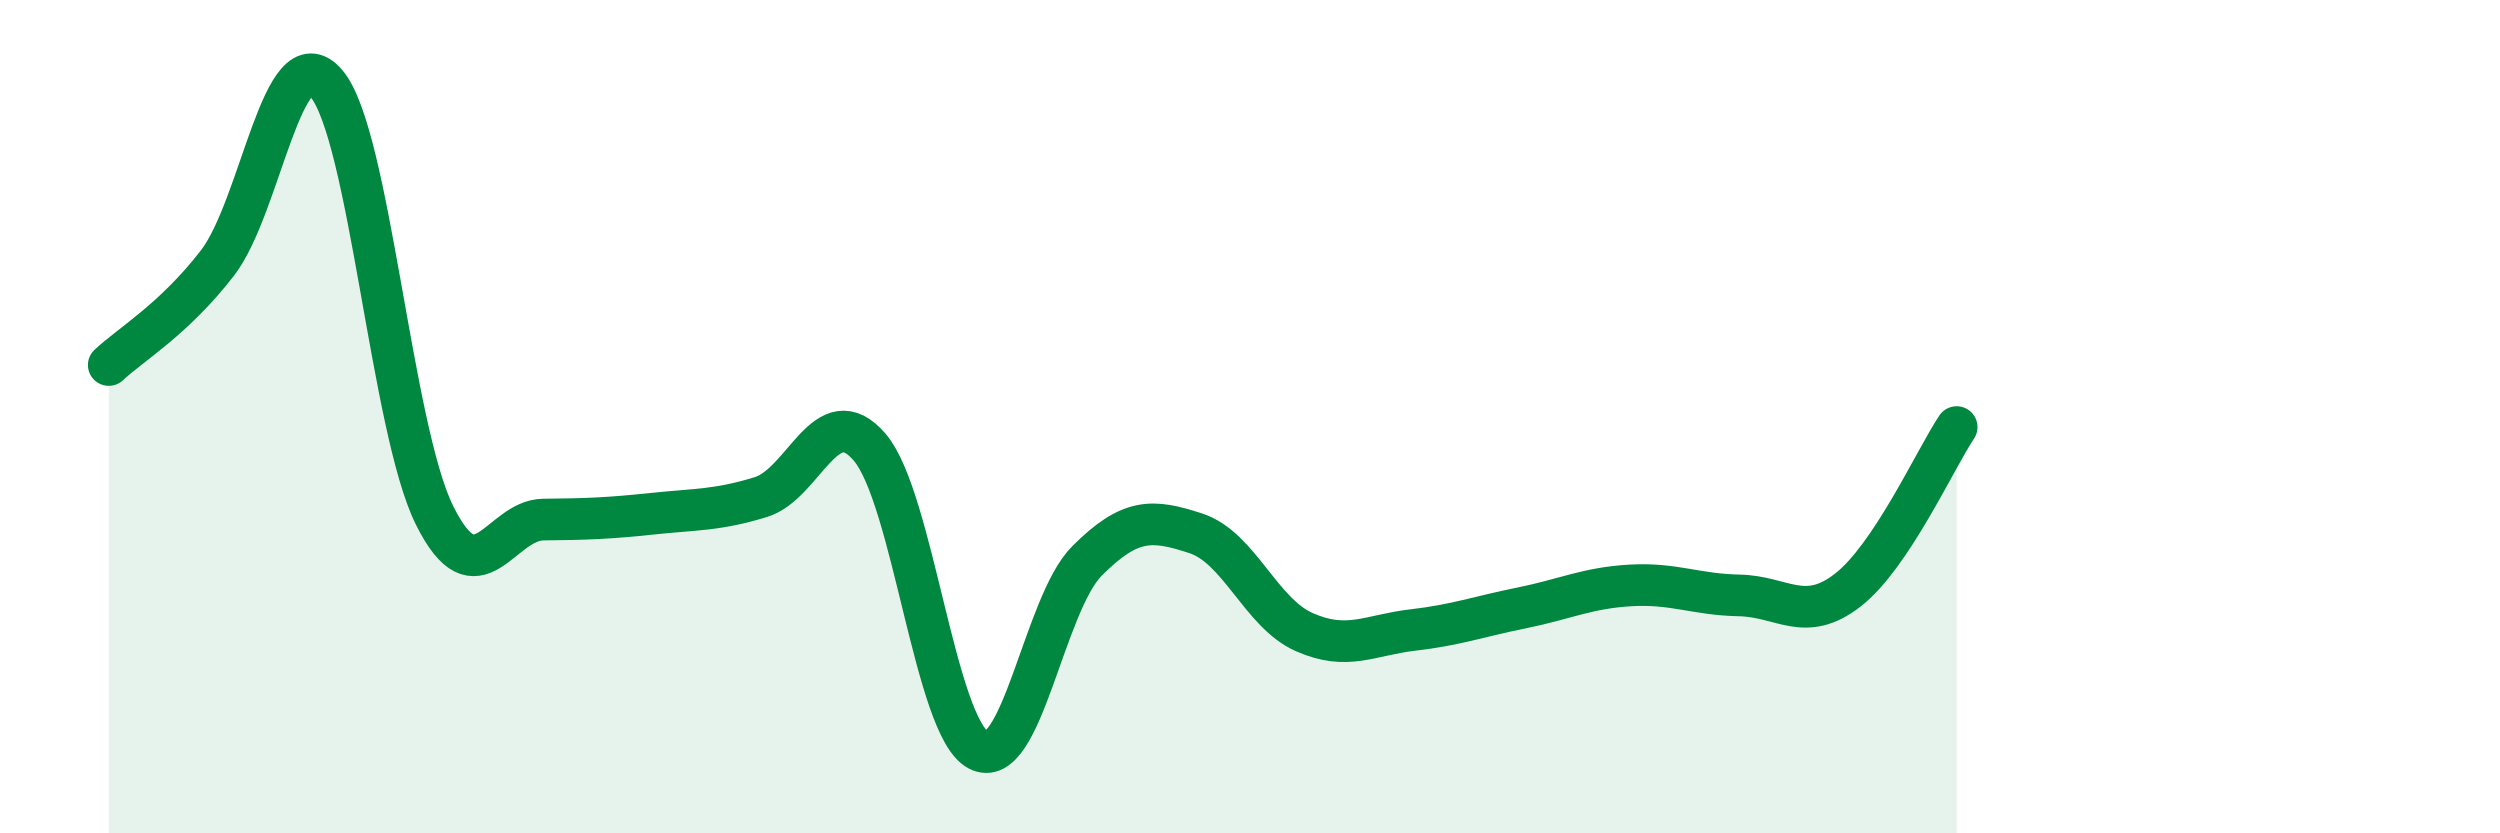
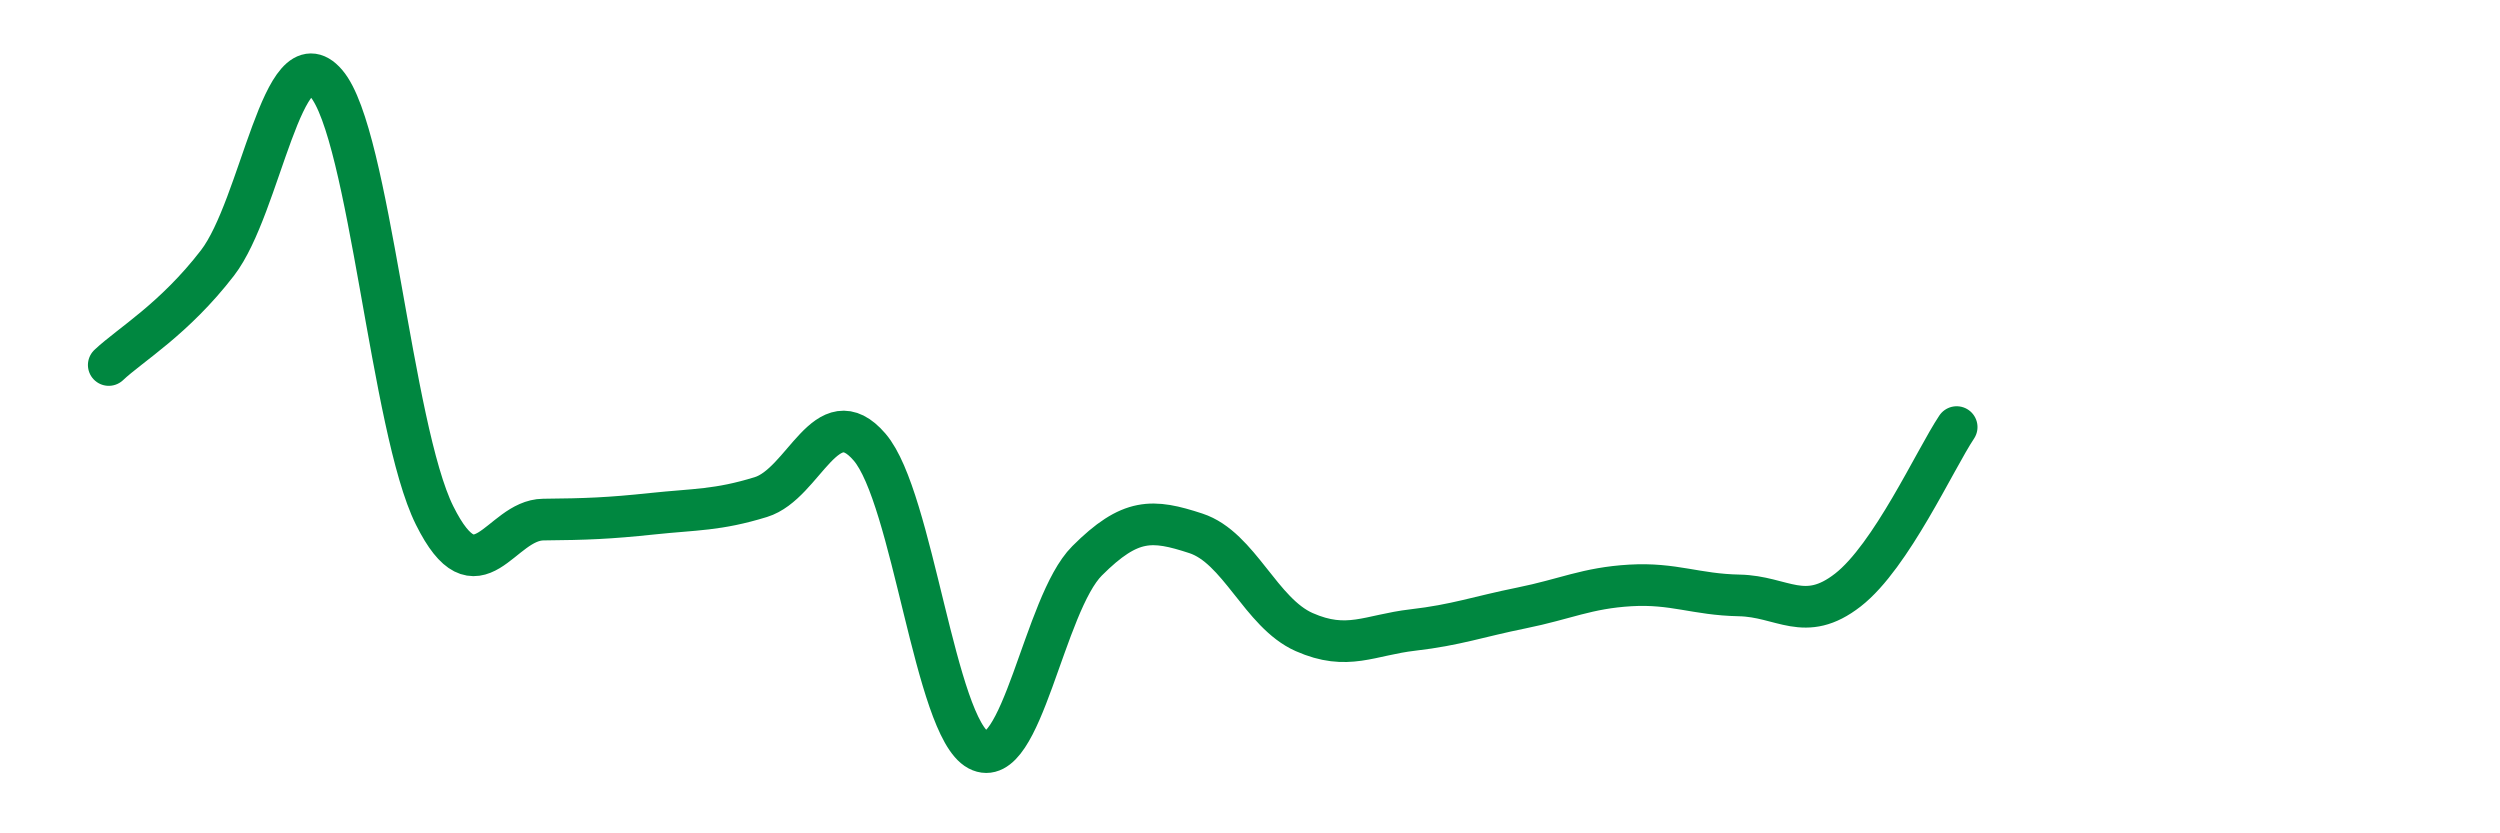
<svg xmlns="http://www.w3.org/2000/svg" width="60" height="20" viewBox="0 0 60 20">
-   <path d="M 2.61,8.76 C 3.13,8.27 4.18,7.66 5.22,6.31 C 6.26,4.96 6.79,0.79 7.83,2 C 8.87,3.21 9.39,10.28 10.43,12.37 C 11.47,14.46 12,12.48 13.04,12.47 C 14.08,12.46 14.61,12.44 15.65,12.33 C 16.69,12.22 17.22,12.25 18.26,11.93 C 19.3,11.61 19.83,9.52 20.87,10.73 C 21.91,11.94 22.44,17.45 23.48,18 C 24.52,18.55 25.05,14.5 26.09,13.46 C 27.13,12.42 27.66,12.46 28.7,12.8 C 29.74,13.14 30.26,14.71 31.3,15.17 C 32.34,15.63 32.87,15.24 33.91,15.12 C 34.95,15 35.48,14.8 36.52,14.59 C 37.56,14.38 38.09,14.11 39.13,14.05 C 40.17,13.99 40.7,14.27 41.74,14.29 C 42.78,14.31 43.31,14.97 44.35,14.16 C 45.39,13.35 46.44,11.03 46.96,10.25L46.96 20L2.61 20Z" fill="#008740" opacity="0.1" stroke-linecap="round" stroke-linejoin="round" />
  <path d="M 2.61,8.76 C 3.13,8.27 4.18,7.66 5.22,6.31 C 6.26,4.96 6.79,0.79 7.83,2 C 8.87,3.21 9.39,10.28 10.43,12.37 C 11.47,14.46 12,12.48 13.04,12.47 C 14.08,12.46 14.61,12.44 15.65,12.33 C 16.69,12.22 17.22,12.25 18.26,11.93 C 19.3,11.61 19.83,9.52 20.87,10.73 C 21.91,11.94 22.44,17.45 23.48,18 C 24.52,18.55 25.05,14.5 26.09,13.46 C 27.13,12.42 27.66,12.46 28.7,12.8 C 29.74,13.14 30.26,14.71 31.3,15.17 C 32.34,15.63 32.87,15.24 33.91,15.12 C 34.95,15 35.48,14.8 36.52,14.59 C 37.56,14.38 38.09,14.11 39.13,14.05 C 40.17,13.99 40.7,14.27 41.74,14.29 C 42.78,14.31 43.31,14.97 44.35,14.16 C 45.39,13.35 46.44,11.03 46.96,10.25" stroke="#008740" stroke-width="1" fill="none" stroke-linecap="round" stroke-linejoin="round" />
</svg>